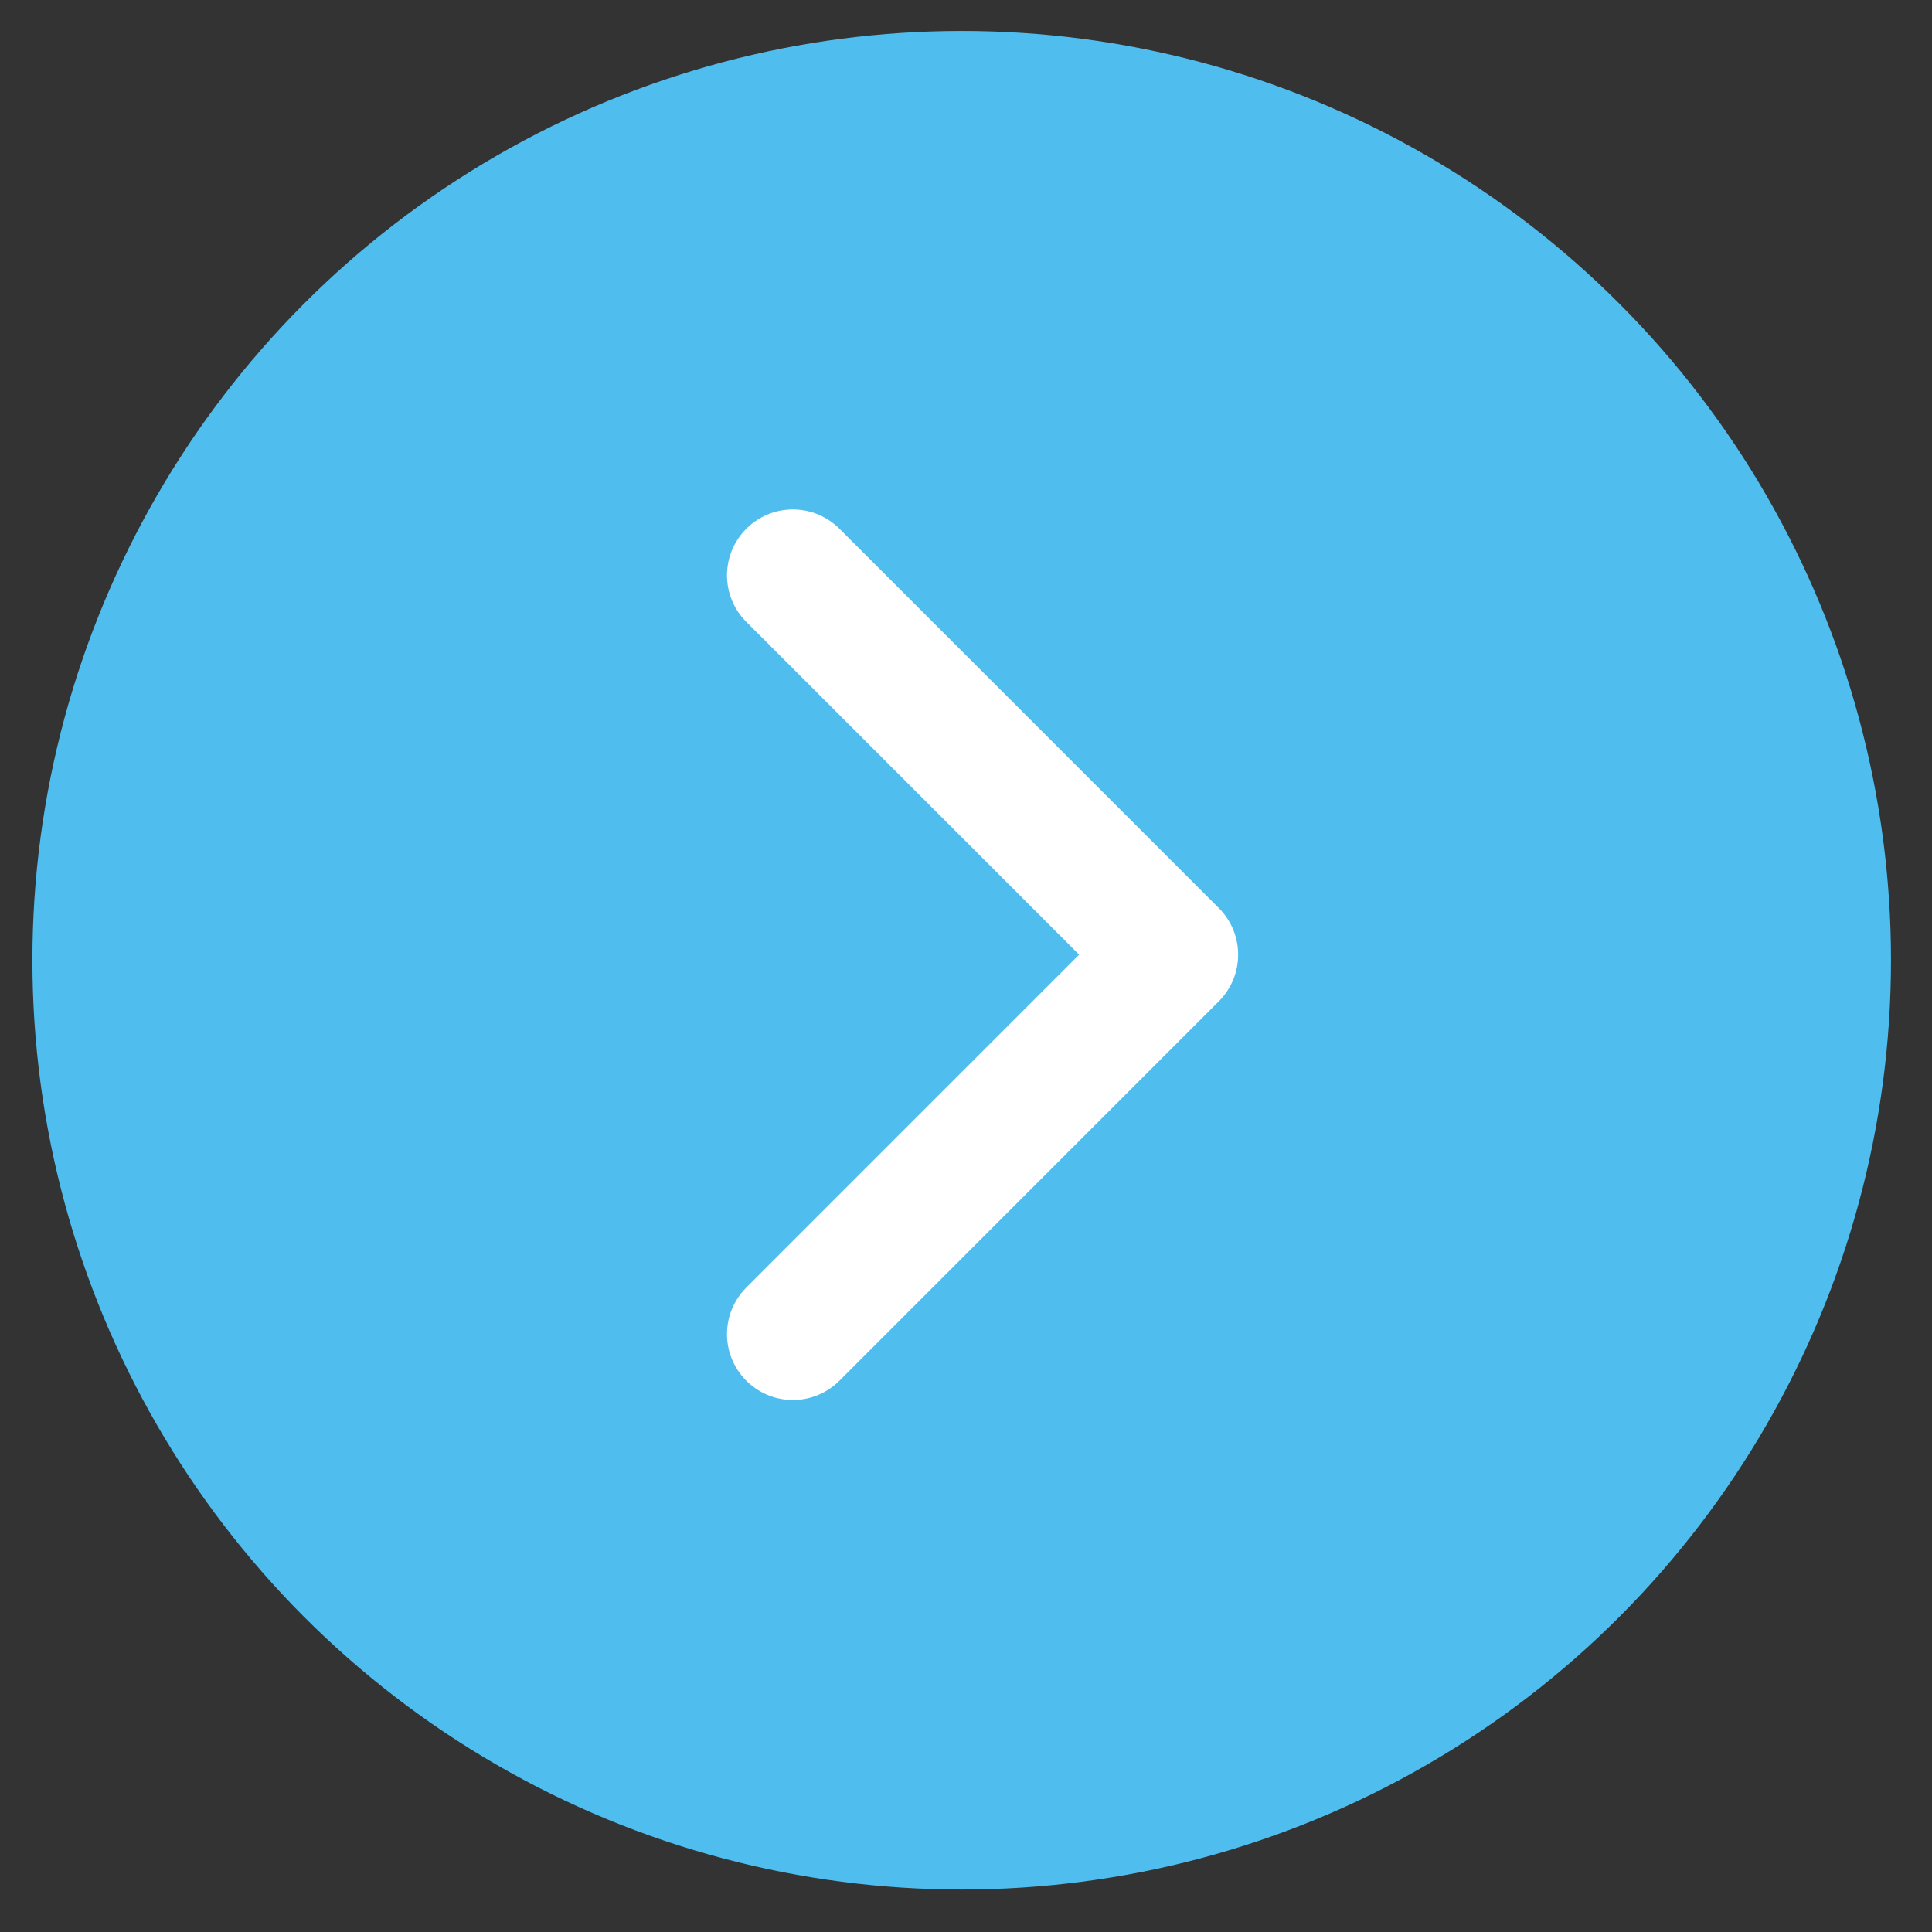
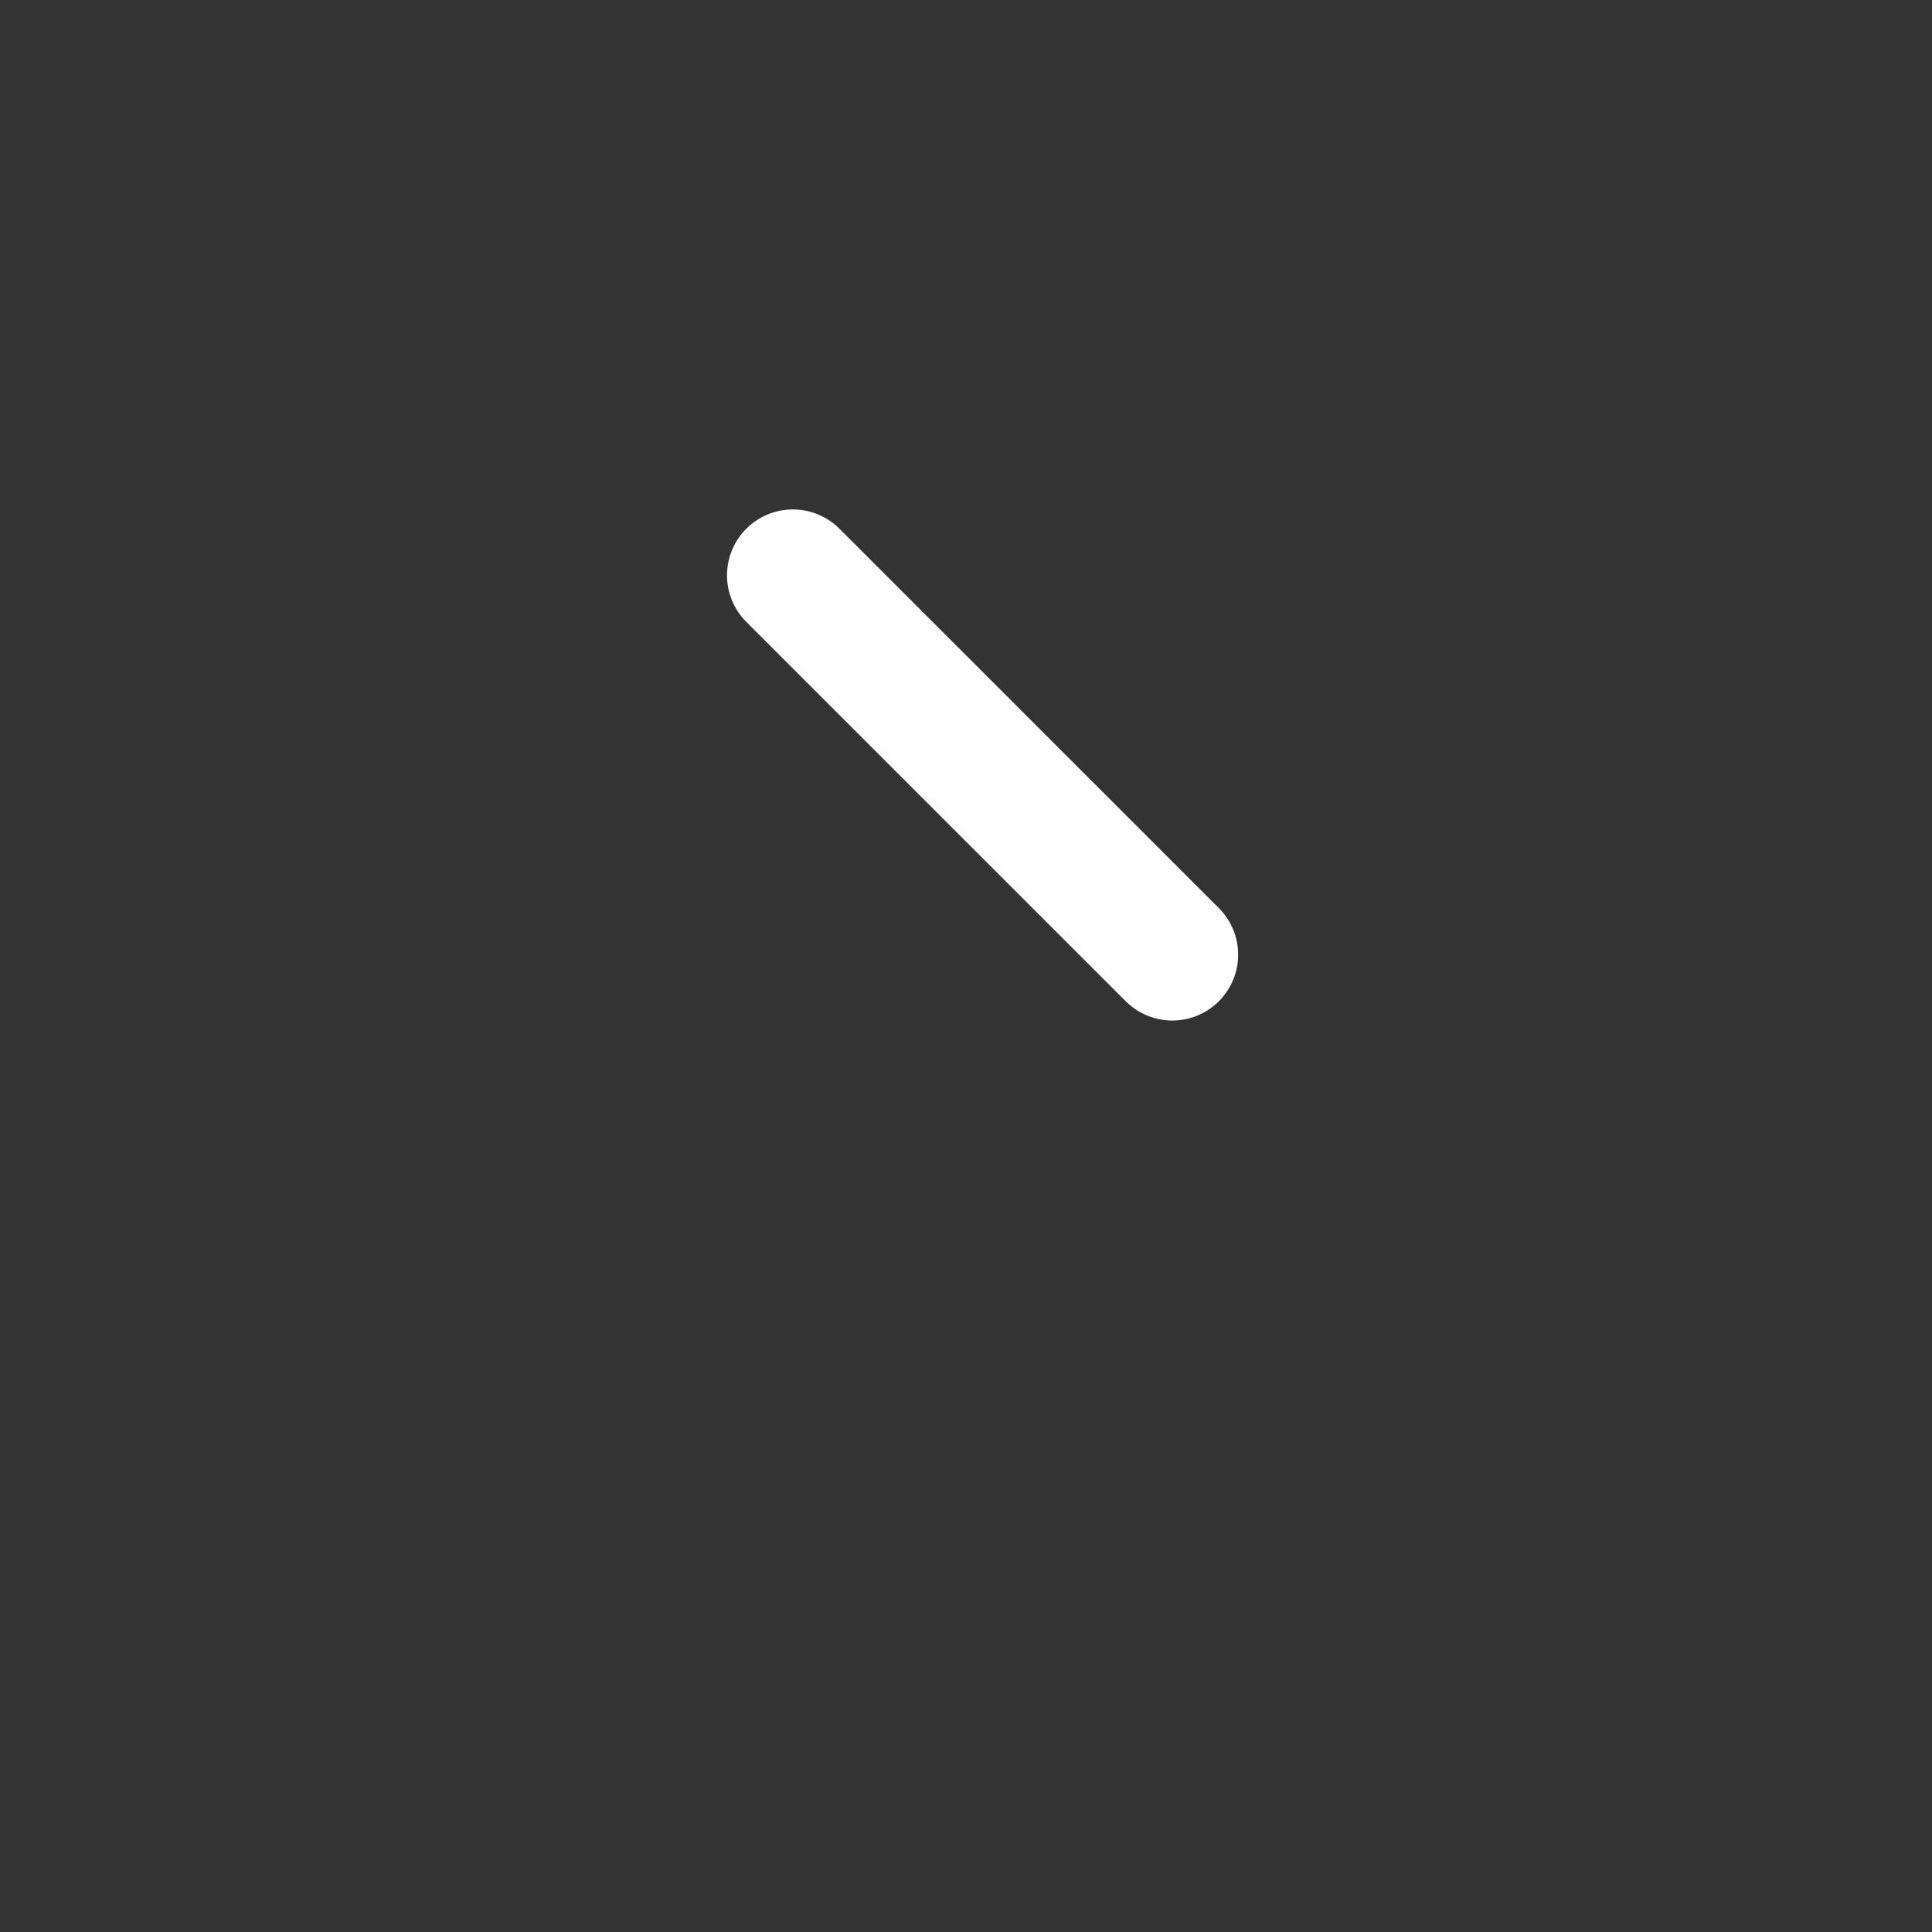
<svg xmlns="http://www.w3.org/2000/svg" width="44" height="44" viewBox="0 0 44 44" fill="none">
  <rect x="0" y="0" width="44" height="44" fill="#333333" stroke="none" />
-   <circle cx="21.902" cy="21.869" r="21.164" fill="#4FBEEE" />
-   <path d="M18.057 13.102L26.698 21.742L18.057 30.384" stroke="white" stroke-width="3" stroke-linecap="round" stroke-linejoin="round" />
+   <path d="M18.057 13.102L26.698 21.742" stroke="white" stroke-width="3" stroke-linecap="round" stroke-linejoin="round" />
</svg>